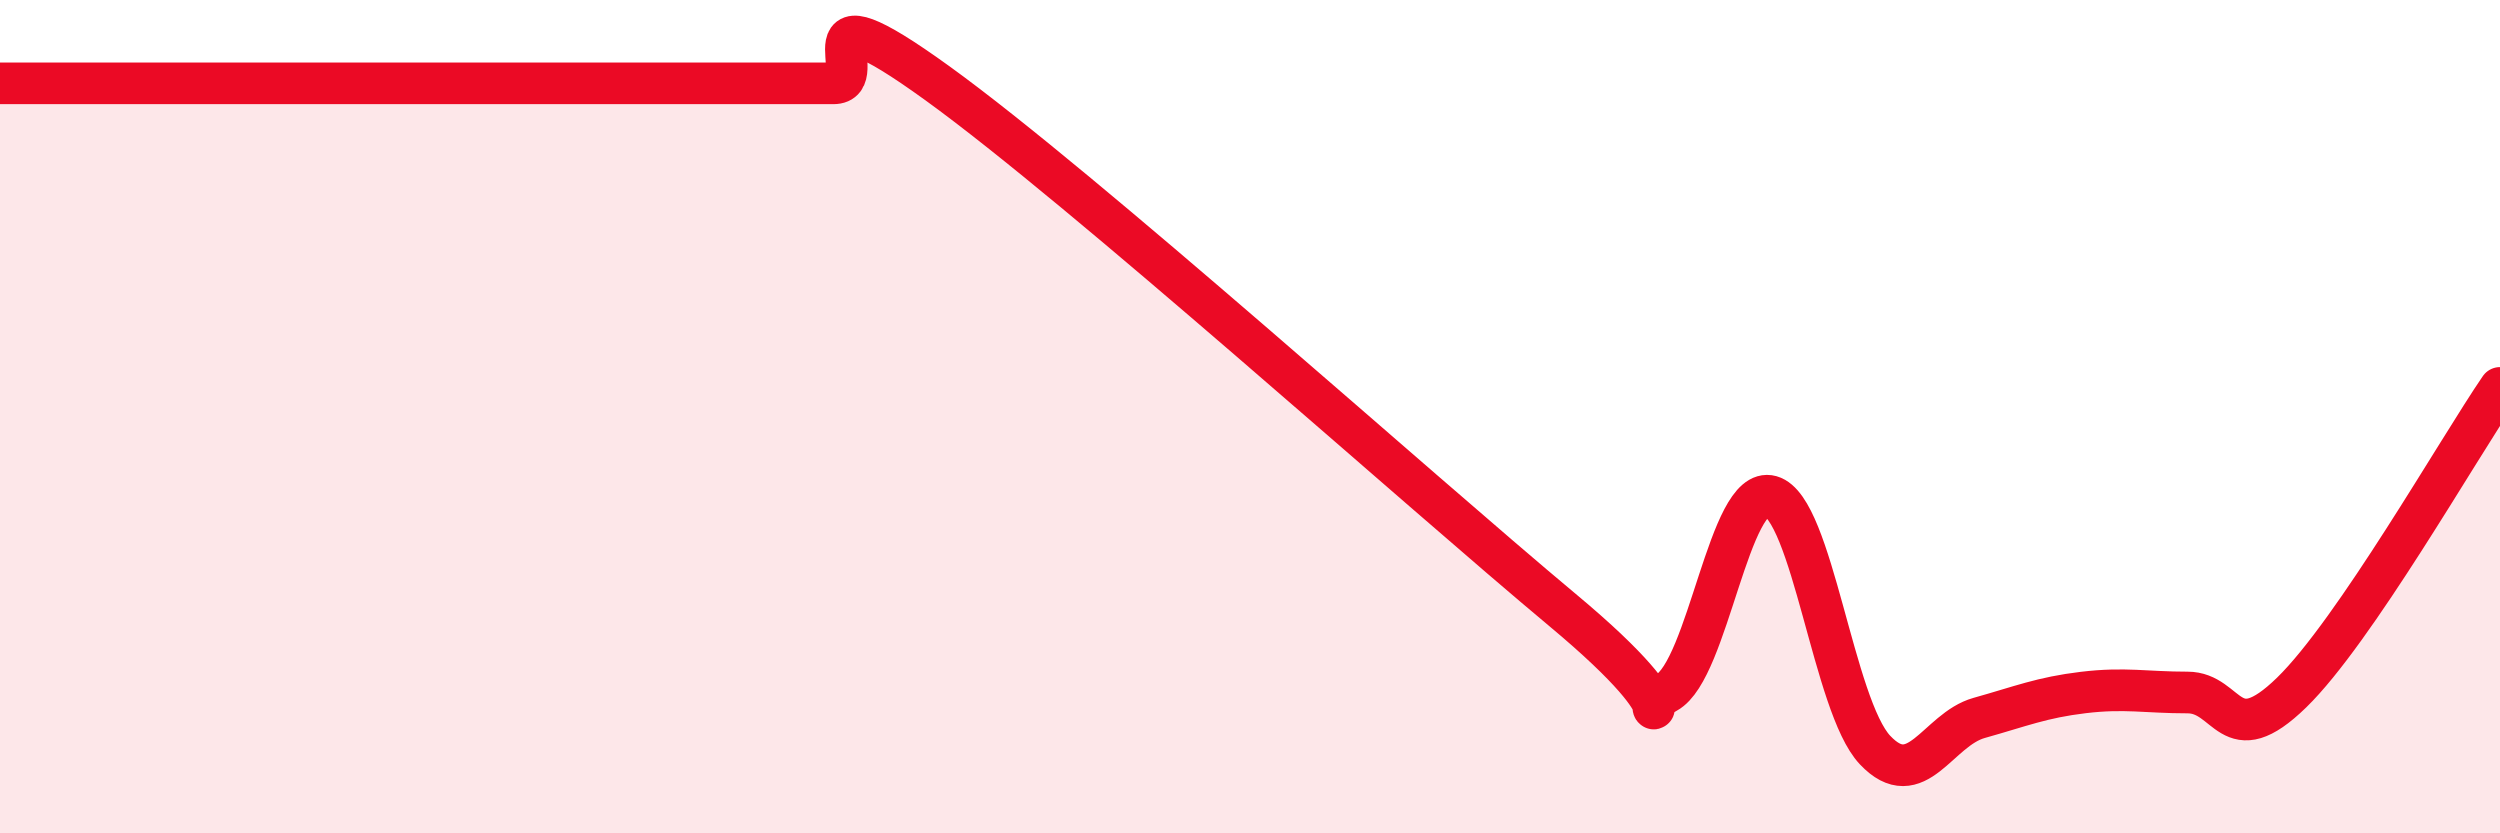
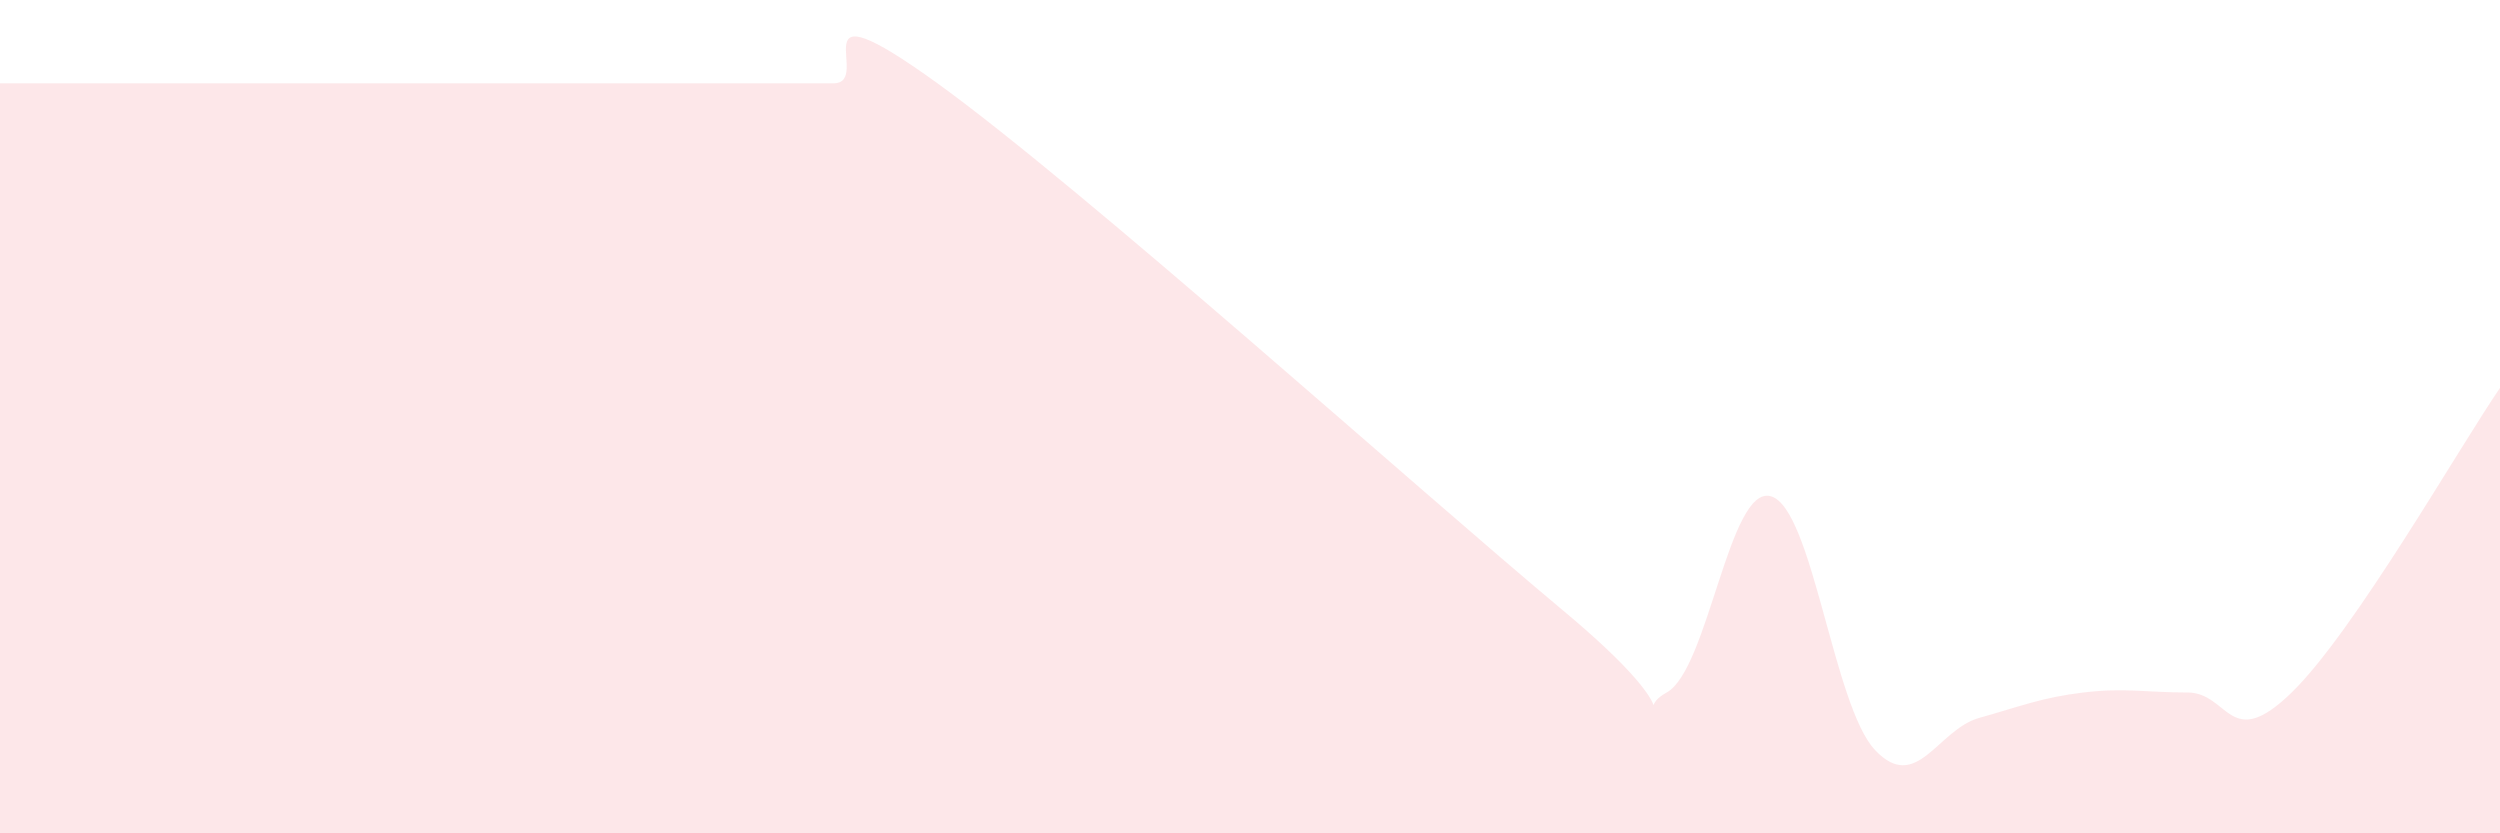
<svg xmlns="http://www.w3.org/2000/svg" width="60" height="20" viewBox="0 0 60 20">
  <path d="M 0,2 C 0.5,2 1.5,2 2.5,2 C 3.5,2 4,2 5,2 C 6,2 6.5,2 7.5,2 C 8.5,2 9,2 10,2 C 11,2 11.5,2 12.5,2 C 13.5,2 14,2 15,2 C 16,2 16.5,2 17.5,2 C 18.5,2 19,2 20,2 C 21,2 19,-0.53 22.5,2 C 26,4.53 34,11.72 37.5,14.64 C 41,17.56 39,17.17 40,16.62 C 41,16.07 41.5,11.63 42.5,11.91 C 43.5,12.19 44,16.94 45,18 C 46,19.06 46.5,17.51 47.5,17.23 C 48.5,16.95 49,16.74 50,16.62 C 51,16.5 51.5,16.62 52.5,16.62 C 53.5,16.62 53.5,18.08 55,16.62 C 56.5,15.16 59,10.77 60,9.31L60 20L0 20Z" fill="#EB0A25" opacity="0.1" stroke-linecap="round" stroke-linejoin="round" />
-   <path d="M 0,2 C 0.5,2 1.5,2 2.5,2 C 3.5,2 4,2 5,2 C 6,2 6.5,2 7.5,2 C 8.5,2 9,2 10,2 C 11,2 11.5,2 12.5,2 C 13.5,2 14,2 15,2 C 16,2 16.5,2 17.5,2 C 18.5,2 19,2 20,2 C 21,2 19,-0.53 22.5,2 C 26,4.53 34,11.72 37.5,14.64 C 41,17.56 39,17.17 40,16.62 C 41,16.07 41.5,11.63 42.5,11.91 C 43.5,12.19 44,16.94 45,18 C 46,19.06 46.5,17.51 47.5,17.23 C 48.5,16.95 49,16.74 50,16.62 C 51,16.5 51.5,16.62 52.5,16.62 C 53.5,16.62 53.5,18.08 55,16.62 C 56.5,15.16 59,10.77 60,9.31" stroke="#EB0A25" stroke-width="1" fill="none" stroke-linecap="round" stroke-linejoin="round" />
</svg>